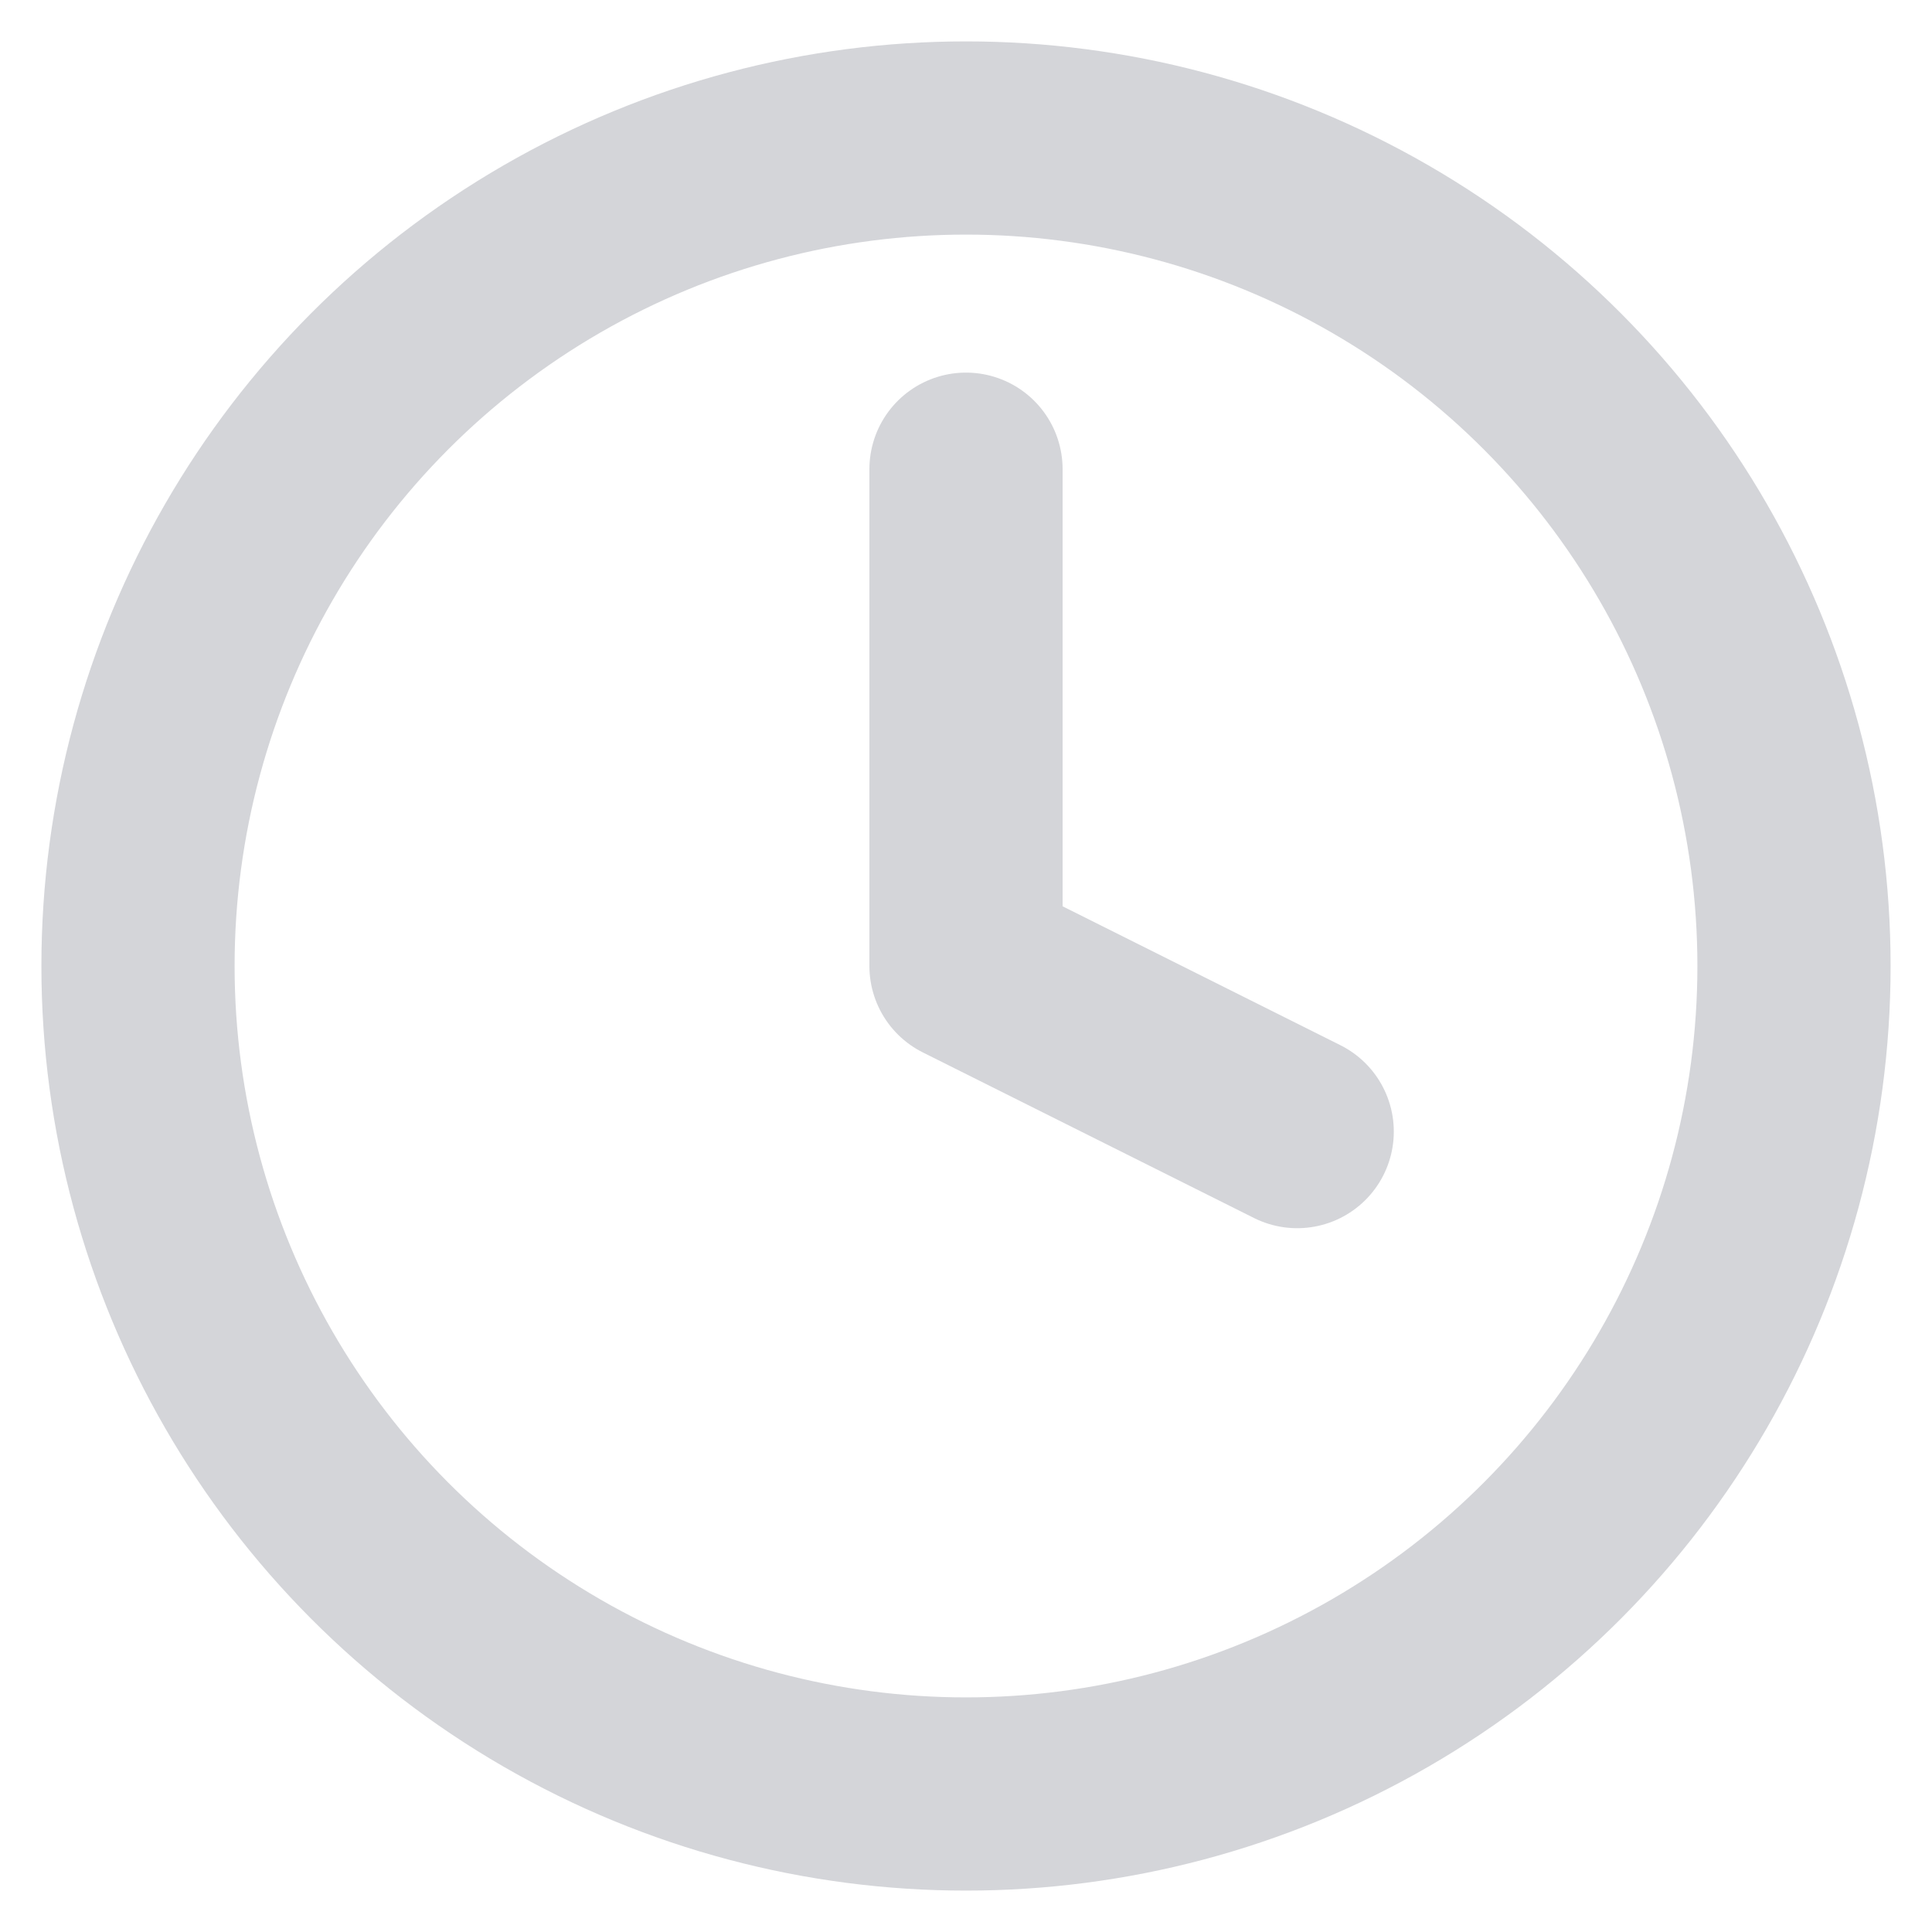
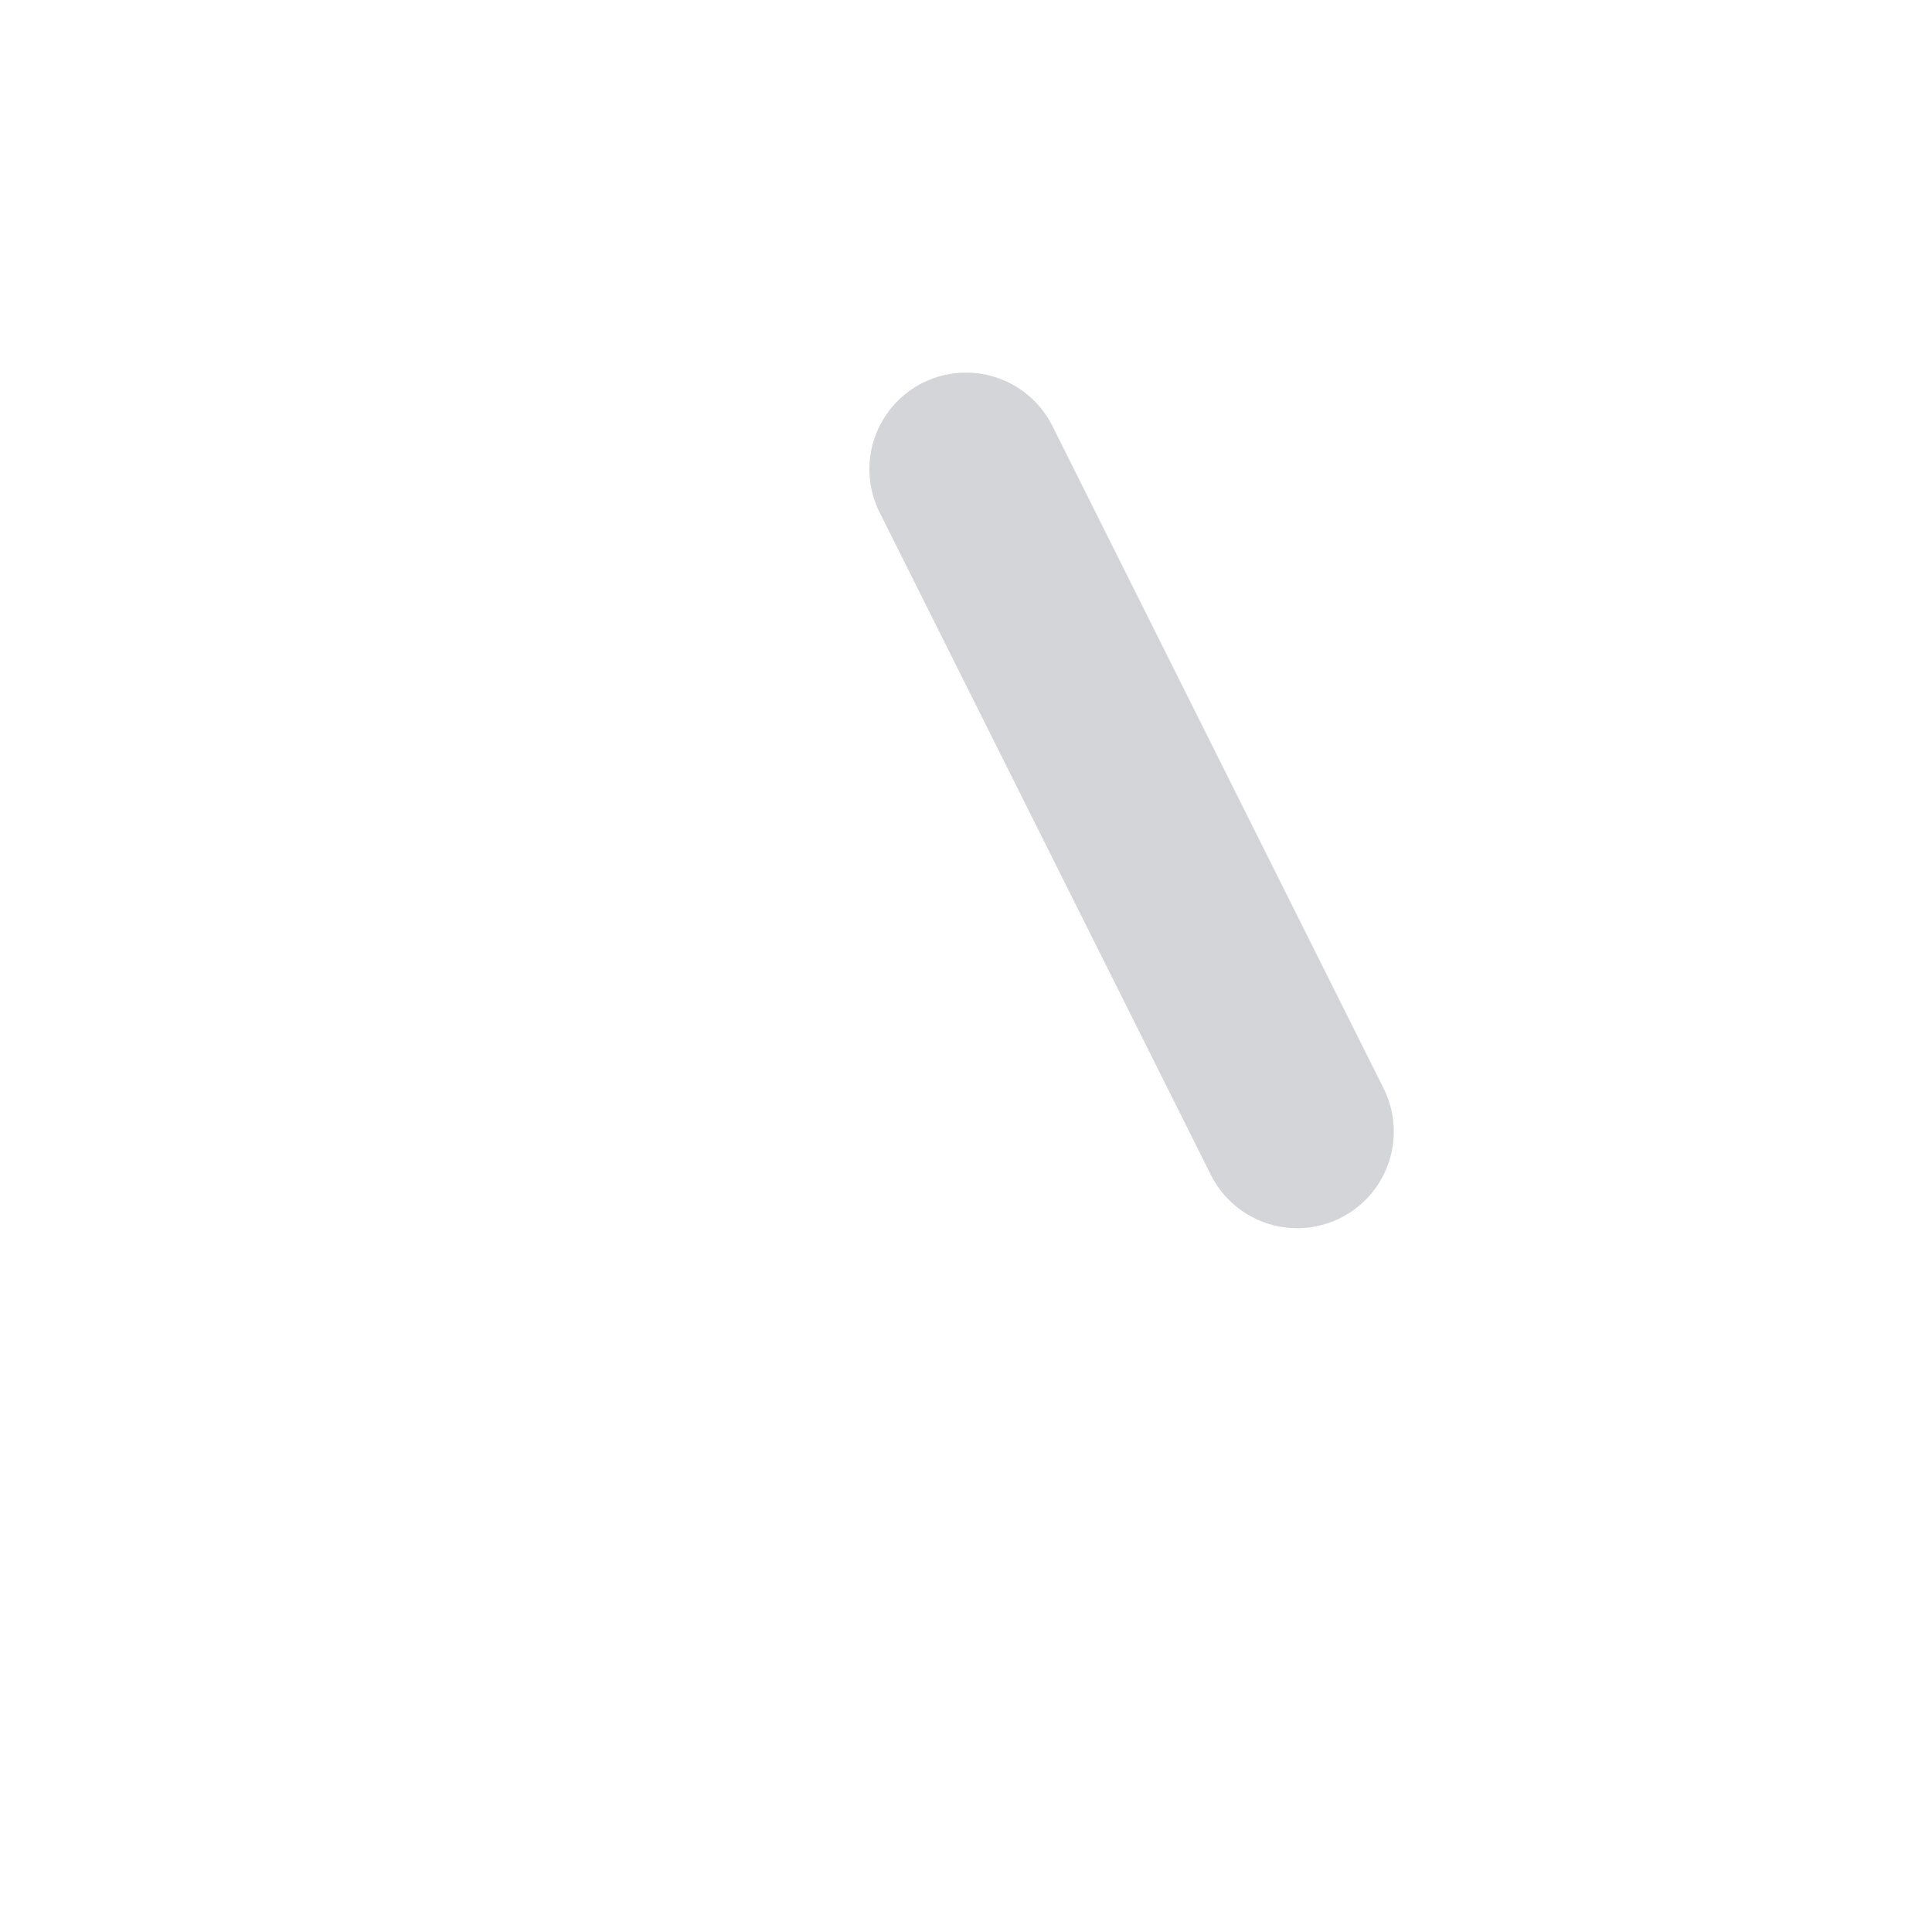
<svg xmlns="http://www.w3.org/2000/svg" width="14" height="14" viewBox="0 0 14 14" fill="none">
-   <circle cx="7" cy="7" r="6" stroke="#D4D5D9" stroke-width="1.4" stroke-linecap="round" stroke-linejoin="round" />
-   <path d="M7 3.4V7L9.4 8.2" stroke="#D4D5D9" stroke-width="1.4" stroke-linecap="round" stroke-linejoin="round" />
+   <path d="M7 3.4L9.4 8.2" stroke="#D4D5D9" stroke-width="1.4" stroke-linecap="round" stroke-linejoin="round" />
</svg>